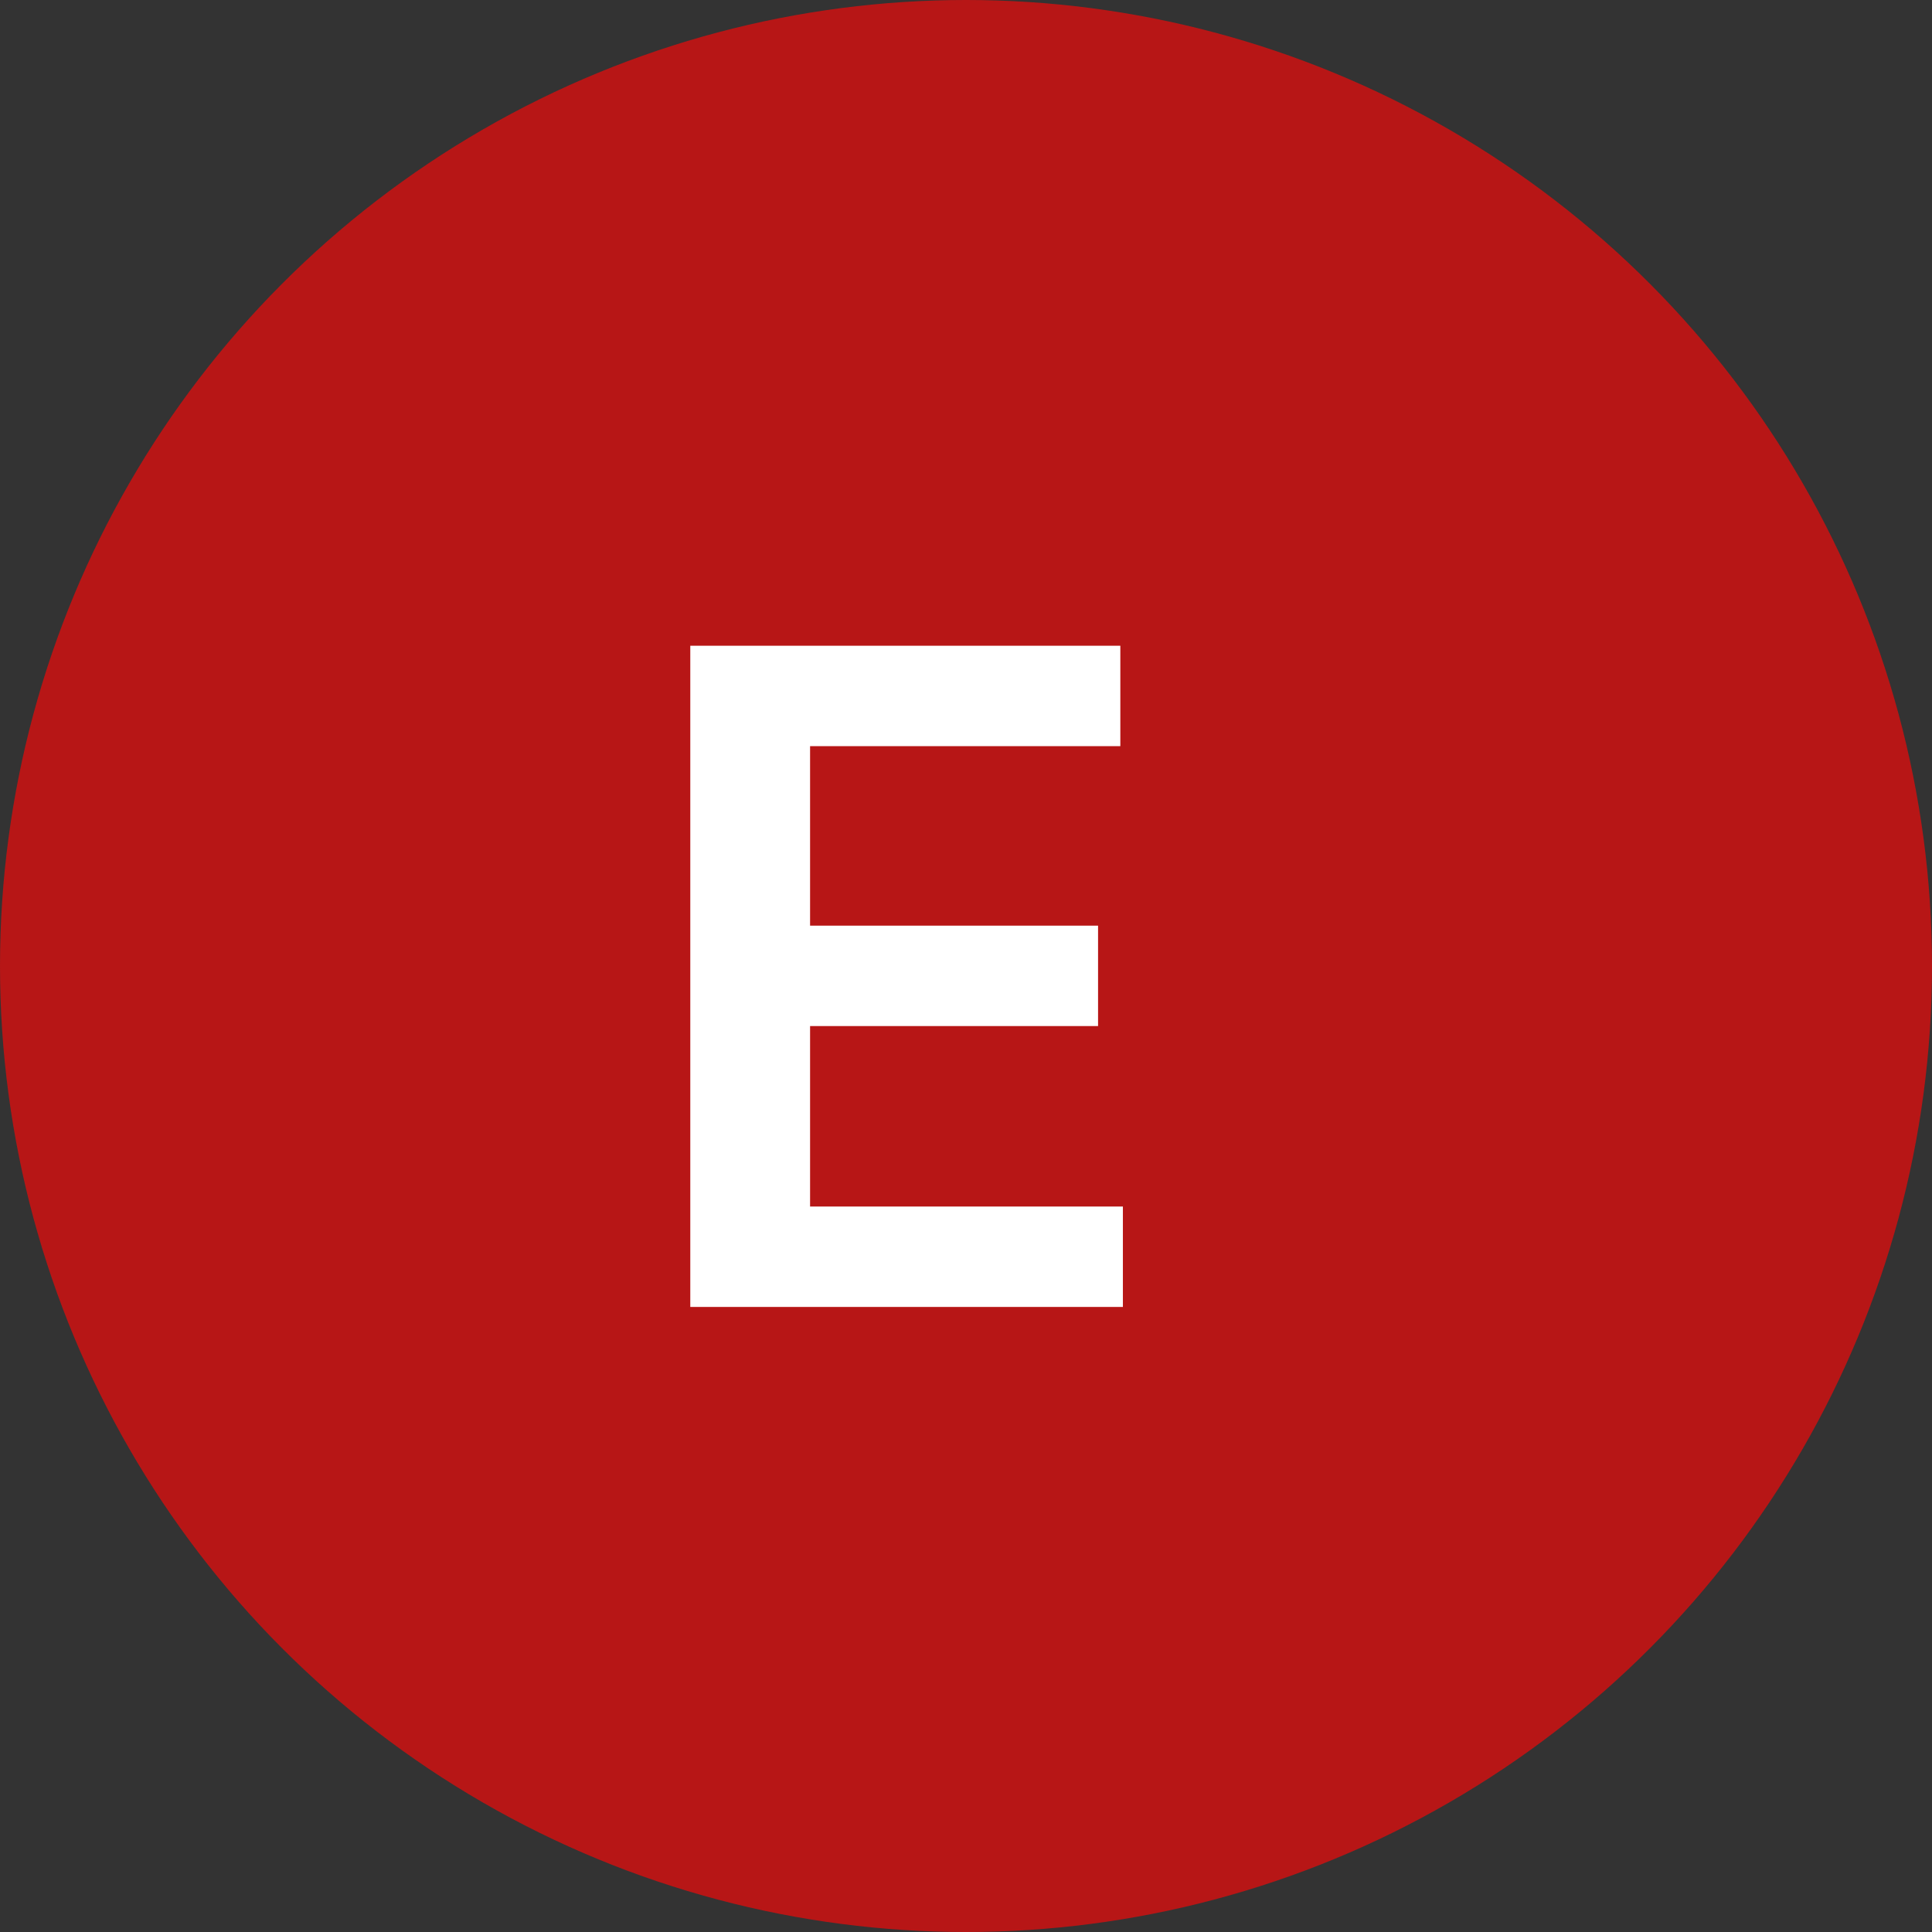
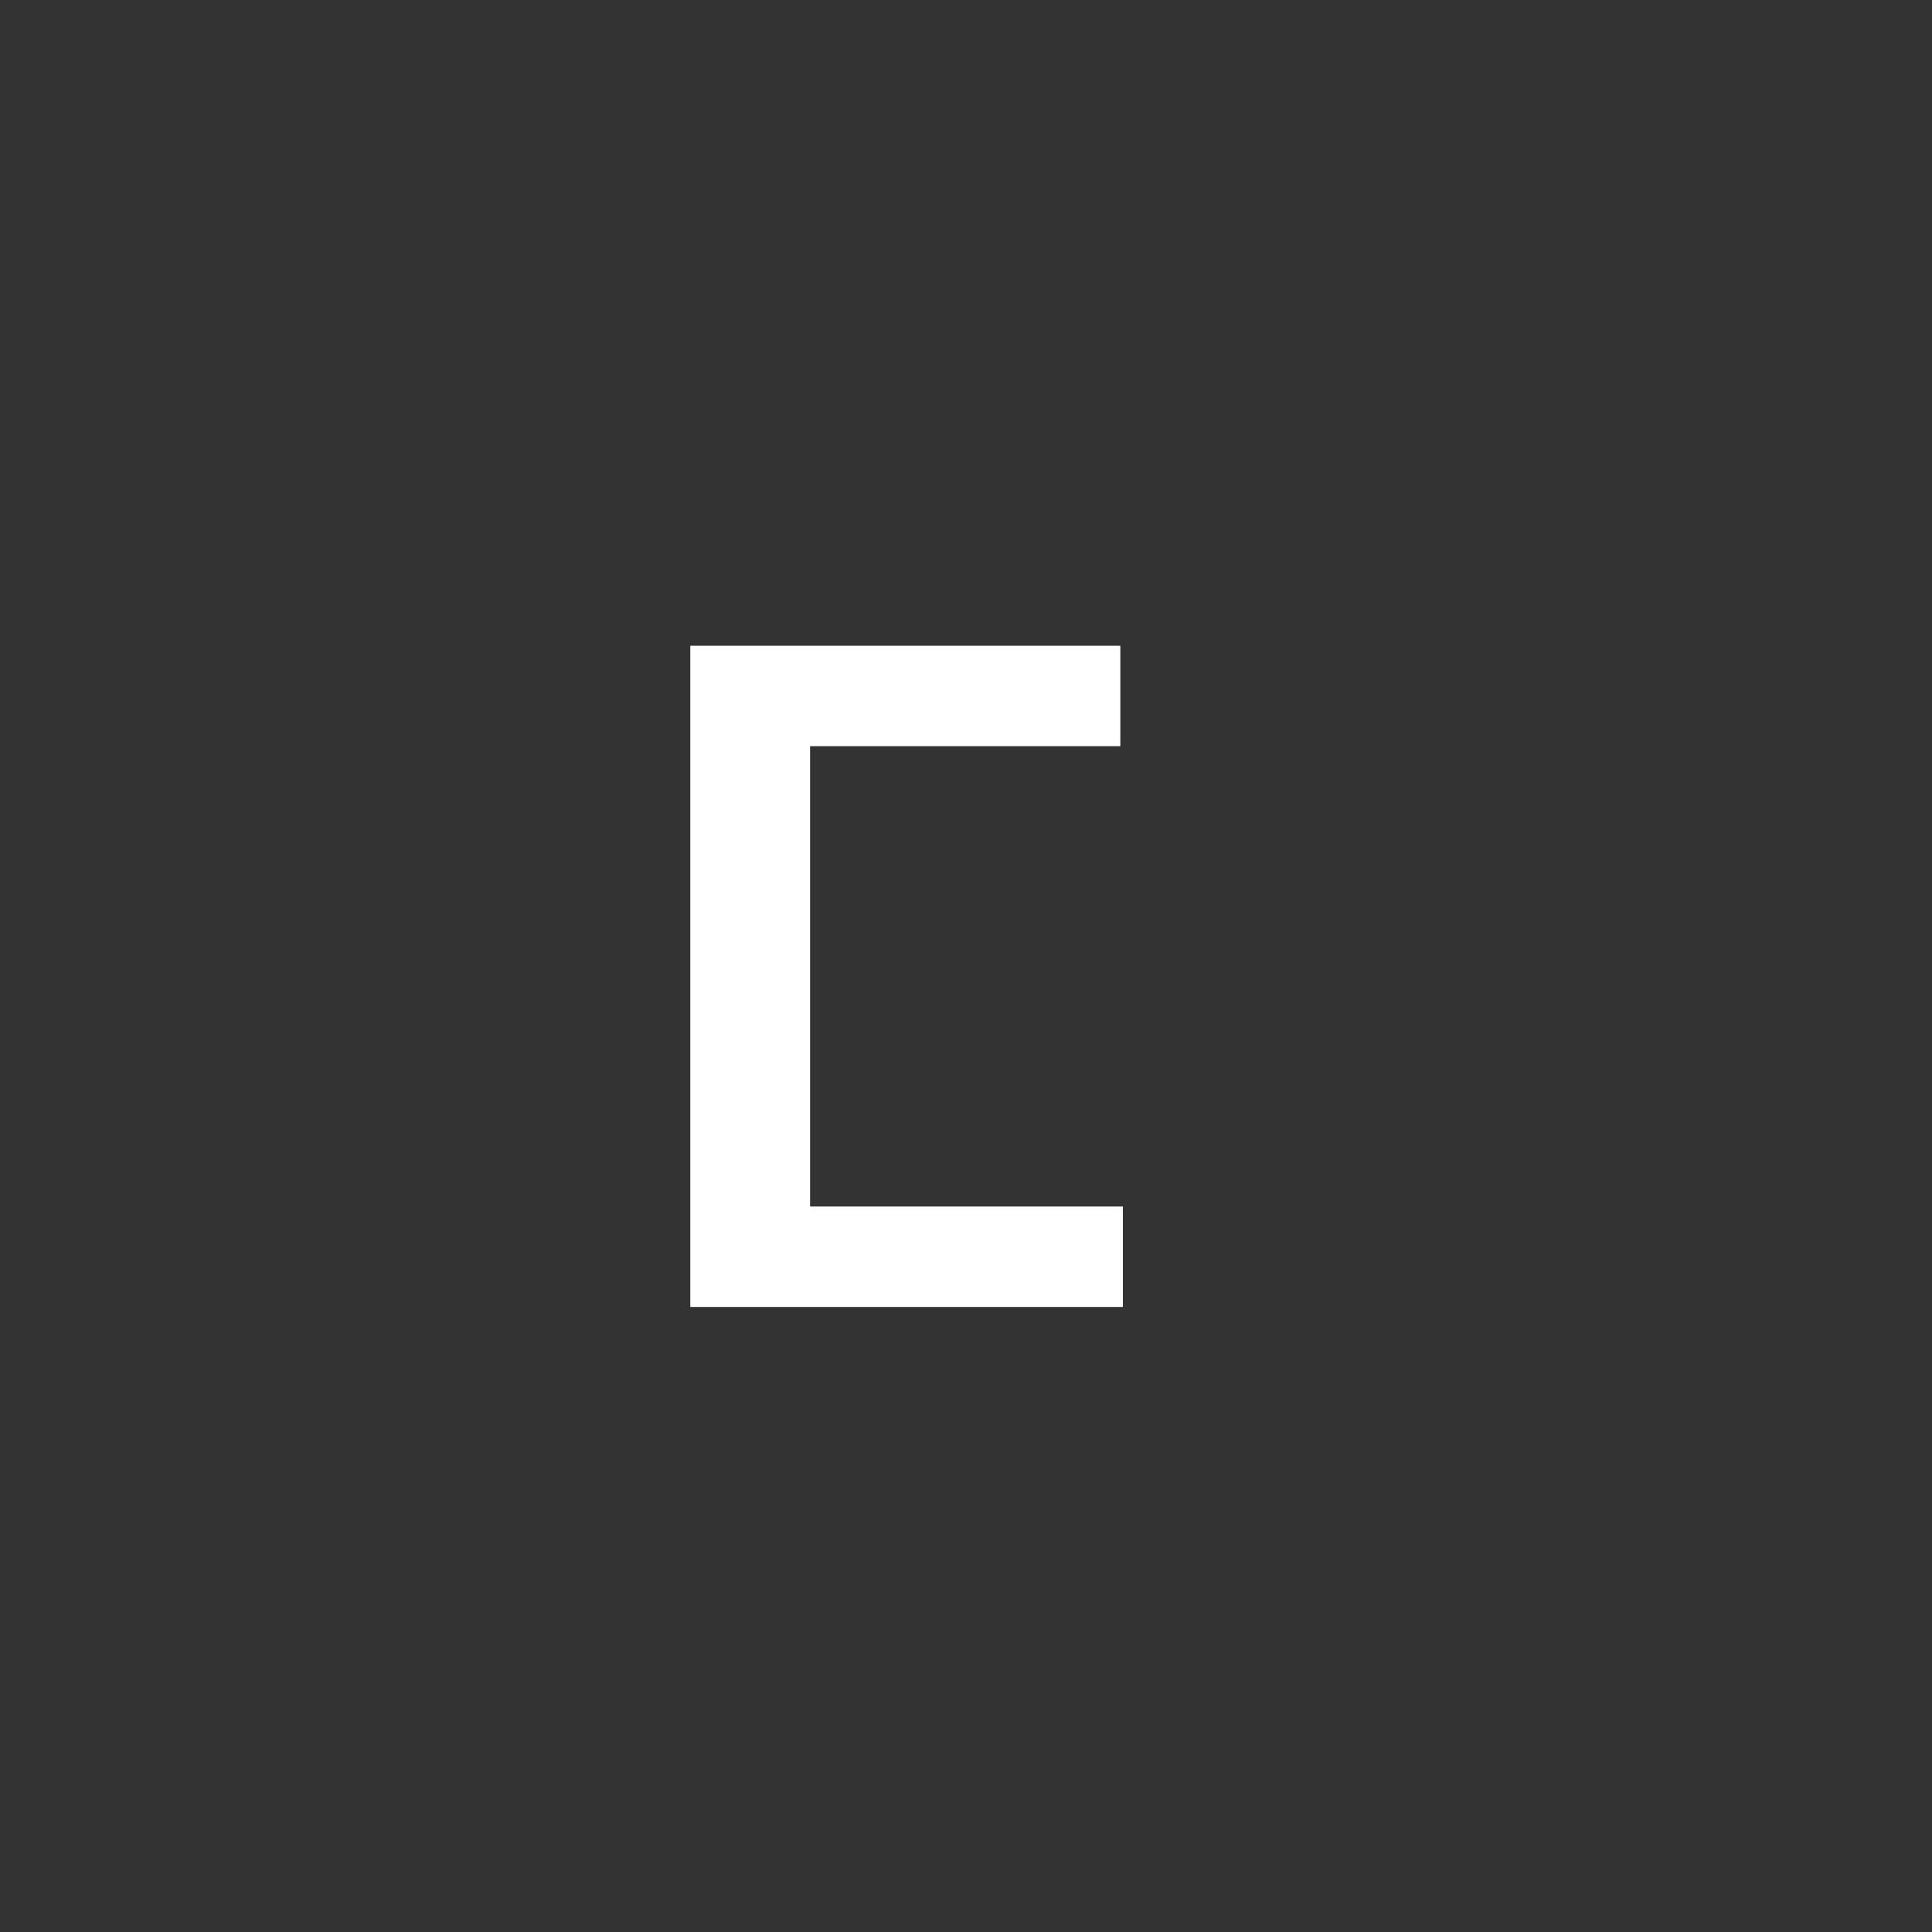
<svg xmlns="http://www.w3.org/2000/svg" width="34" height="34" viewBox="0 0 34 34" fill="none">
  <rect x="0" y="0" width="34" height="34" fill="#333333" stroke="none" />
-   <circle cx="17" cy="17" r="17" fill="#B71616" />
-   <path d="M12.148 23V11.364H19.716V13.131H14.256V16.29H19.324V18.057H14.256V21.233H19.761V23H12.148Z" fill="white" />
+   <path d="M12.148 23V11.364H19.716V13.131H14.256V16.29H19.324H14.256V21.233H19.761V23H12.148Z" fill="white" />
</svg>